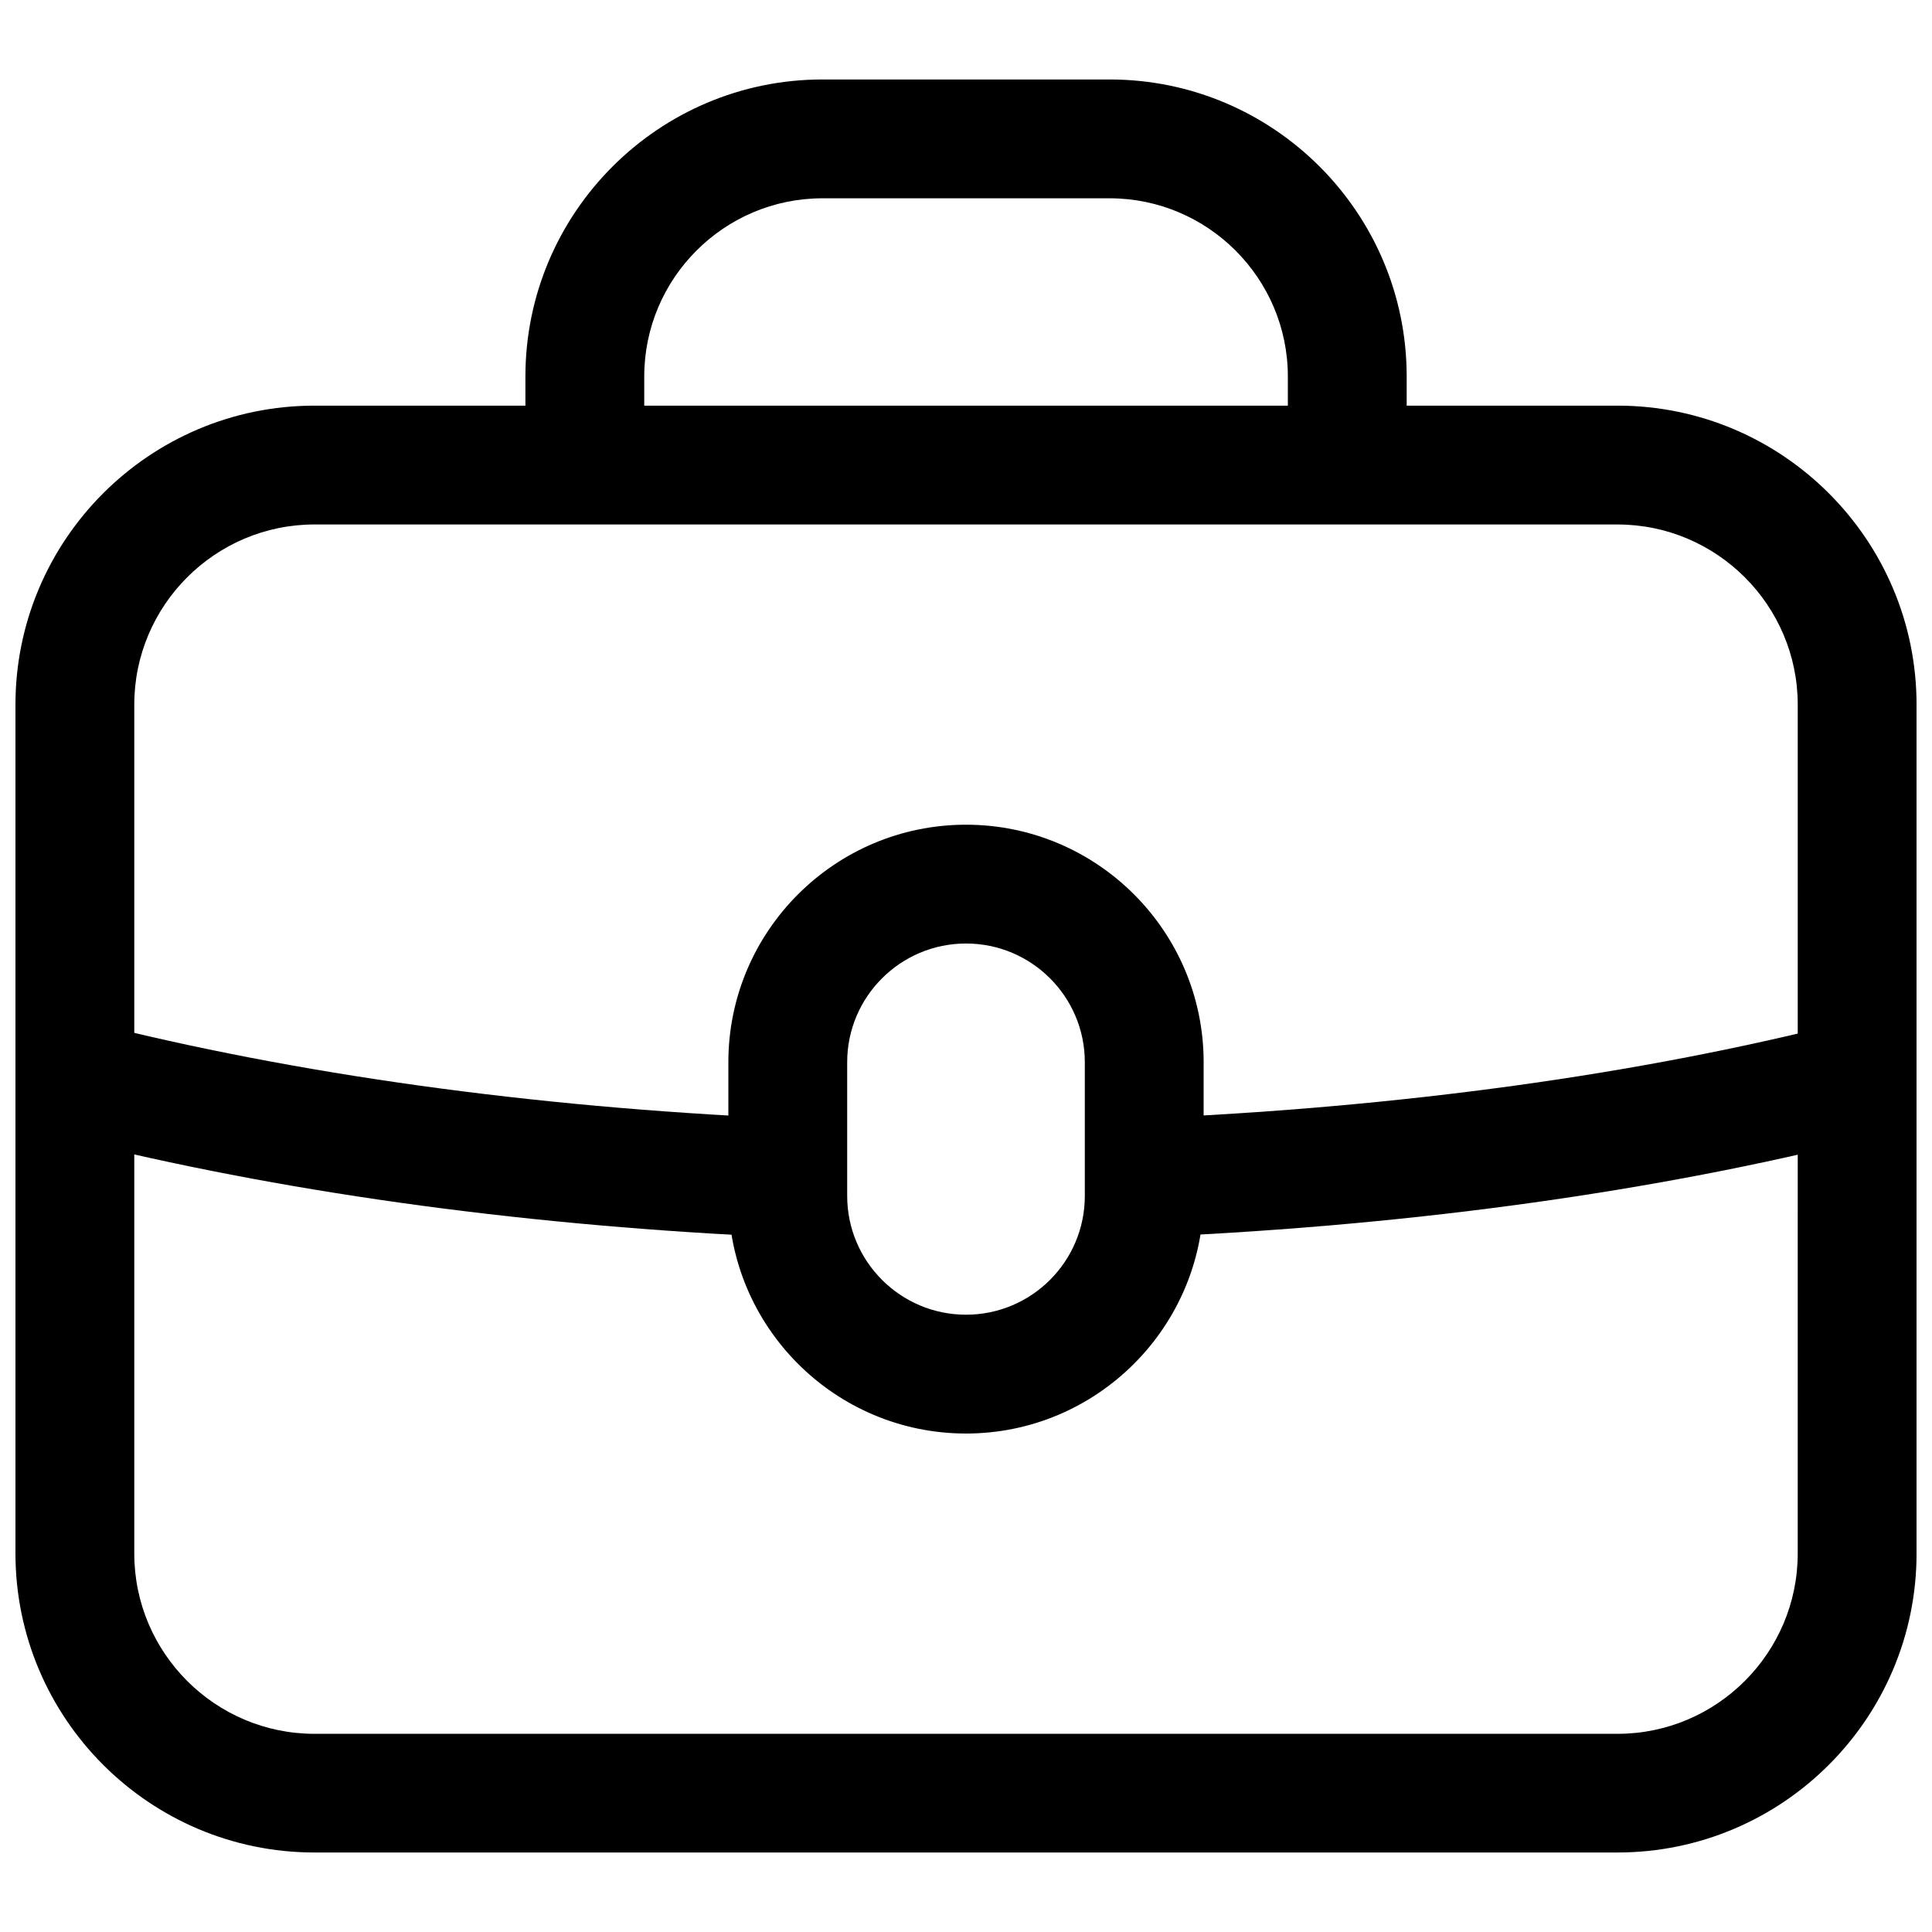
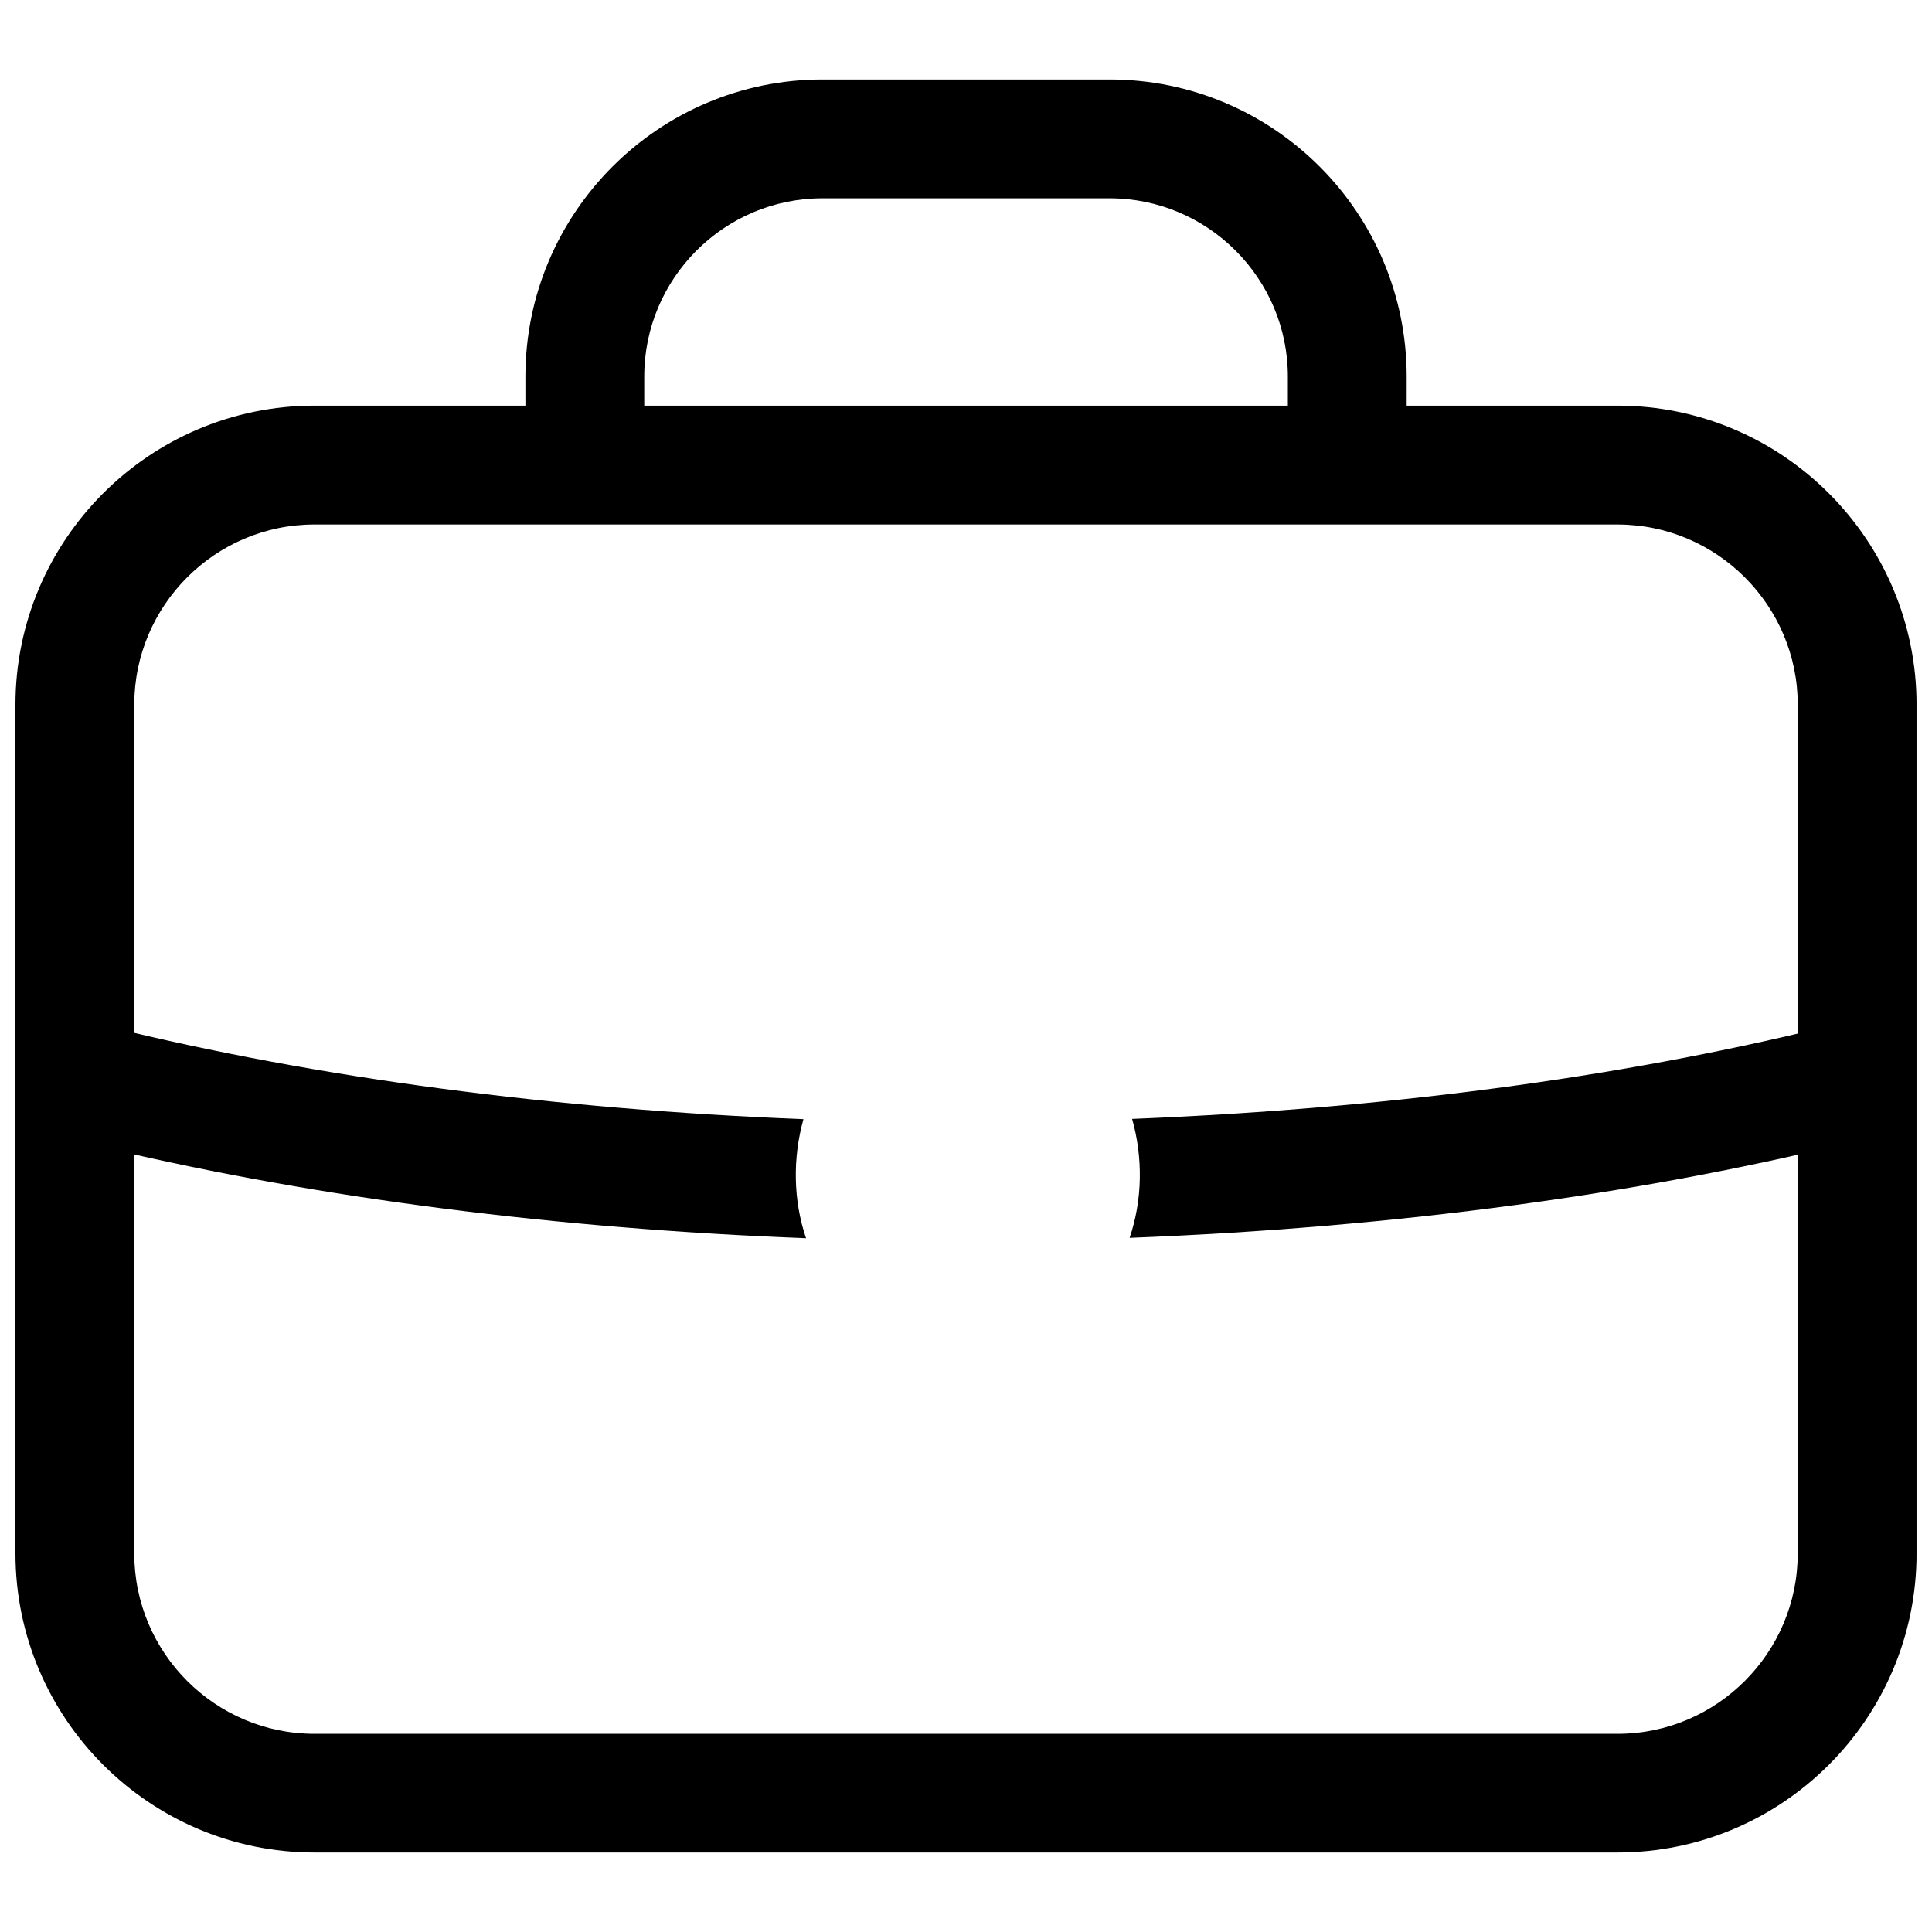
<svg xmlns="http://www.w3.org/2000/svg" width="800px" height="800px" version="1.1" viewBox="144 144 512 512">
  <defs>
    <clipPath id="a">
      <path d="m148.09 251h503.81v384h-503.81z" />
    </clipPath>
  </defs>
  <g clip-path="url(#a)">
    <path d="m572.65 634.93h-345.3c-43.703 0-79.254-35.547-79.254-79.285v-224.89c0-43.707 35.551-79.254 79.254-79.254h345.3c43.707-0.004 79.258 35.547 79.258 79.254v224.92c0 43.707-35.551 79.254-79.254 79.254zm-345.3-351.94c-26.324 0-47.766 21.445-47.766 47.77v224.92c0 26.355 21.445 47.801 47.766 47.801h345.3c26.324 0 47.766-21.445 47.766-47.801l0.004-224.92c0-26.324-21.445-47.766-47.766-47.766z" />
  </g>
  <path d="m444.02 440.52c2.898 10.234 2.769 21.445-0.66 31.52 70.469-2.738 137.23-11.652 196.08-26.574l-0.004-32.309c-57.938 15.398-124.69 24.531-195.41 27.363z" />
  <path d="m356.92 440.59c-66.062-2.613-128.57-10.863-183.89-24.434v32.273c56.047 13.195 118.68 21.191 184.58 23.711-3.43-10.074-3.555-21.285-0.691-31.551z" />
-   <path d="m400 523.9c-34.73 0-62.977-28.246-62.977-62.977v-35.422c0-34.73 28.246-62.945 62.977-62.945s62.977 28.215 62.977 62.945v35.426c0 34.699-28.246 62.973-62.977 62.973zm0-129.86c-17.352 0-31.488 14.105-31.488 31.457v35.426c0 17.383 14.137 31.488 31.488 31.488 17.383 0 31.488-14.105 31.488-31.488v-35.426c0-17.352-14.109-31.457-31.488-31.457z" />
  <path d="m315.39 262.14c-0.316-2.141-0.66-4.312-0.66-6.551v-11.809c0-26.039 21.191-47.23 47.23-47.23h76.105c26.008 0 47.23 21.191 47.23 47.23v11.809c0 2.234-0.379 4.41-0.66 6.551h31.488c0.188-2.172 0.66-4.312 0.66-6.551l0.004-11.809c0-43.422-35.297-78.719-78.719-78.719h-76.109c-43.391 0-78.719 35.297-78.719 78.719v11.809c0 2.234 0.473 4.375 0.66 6.551z" />
</svg>